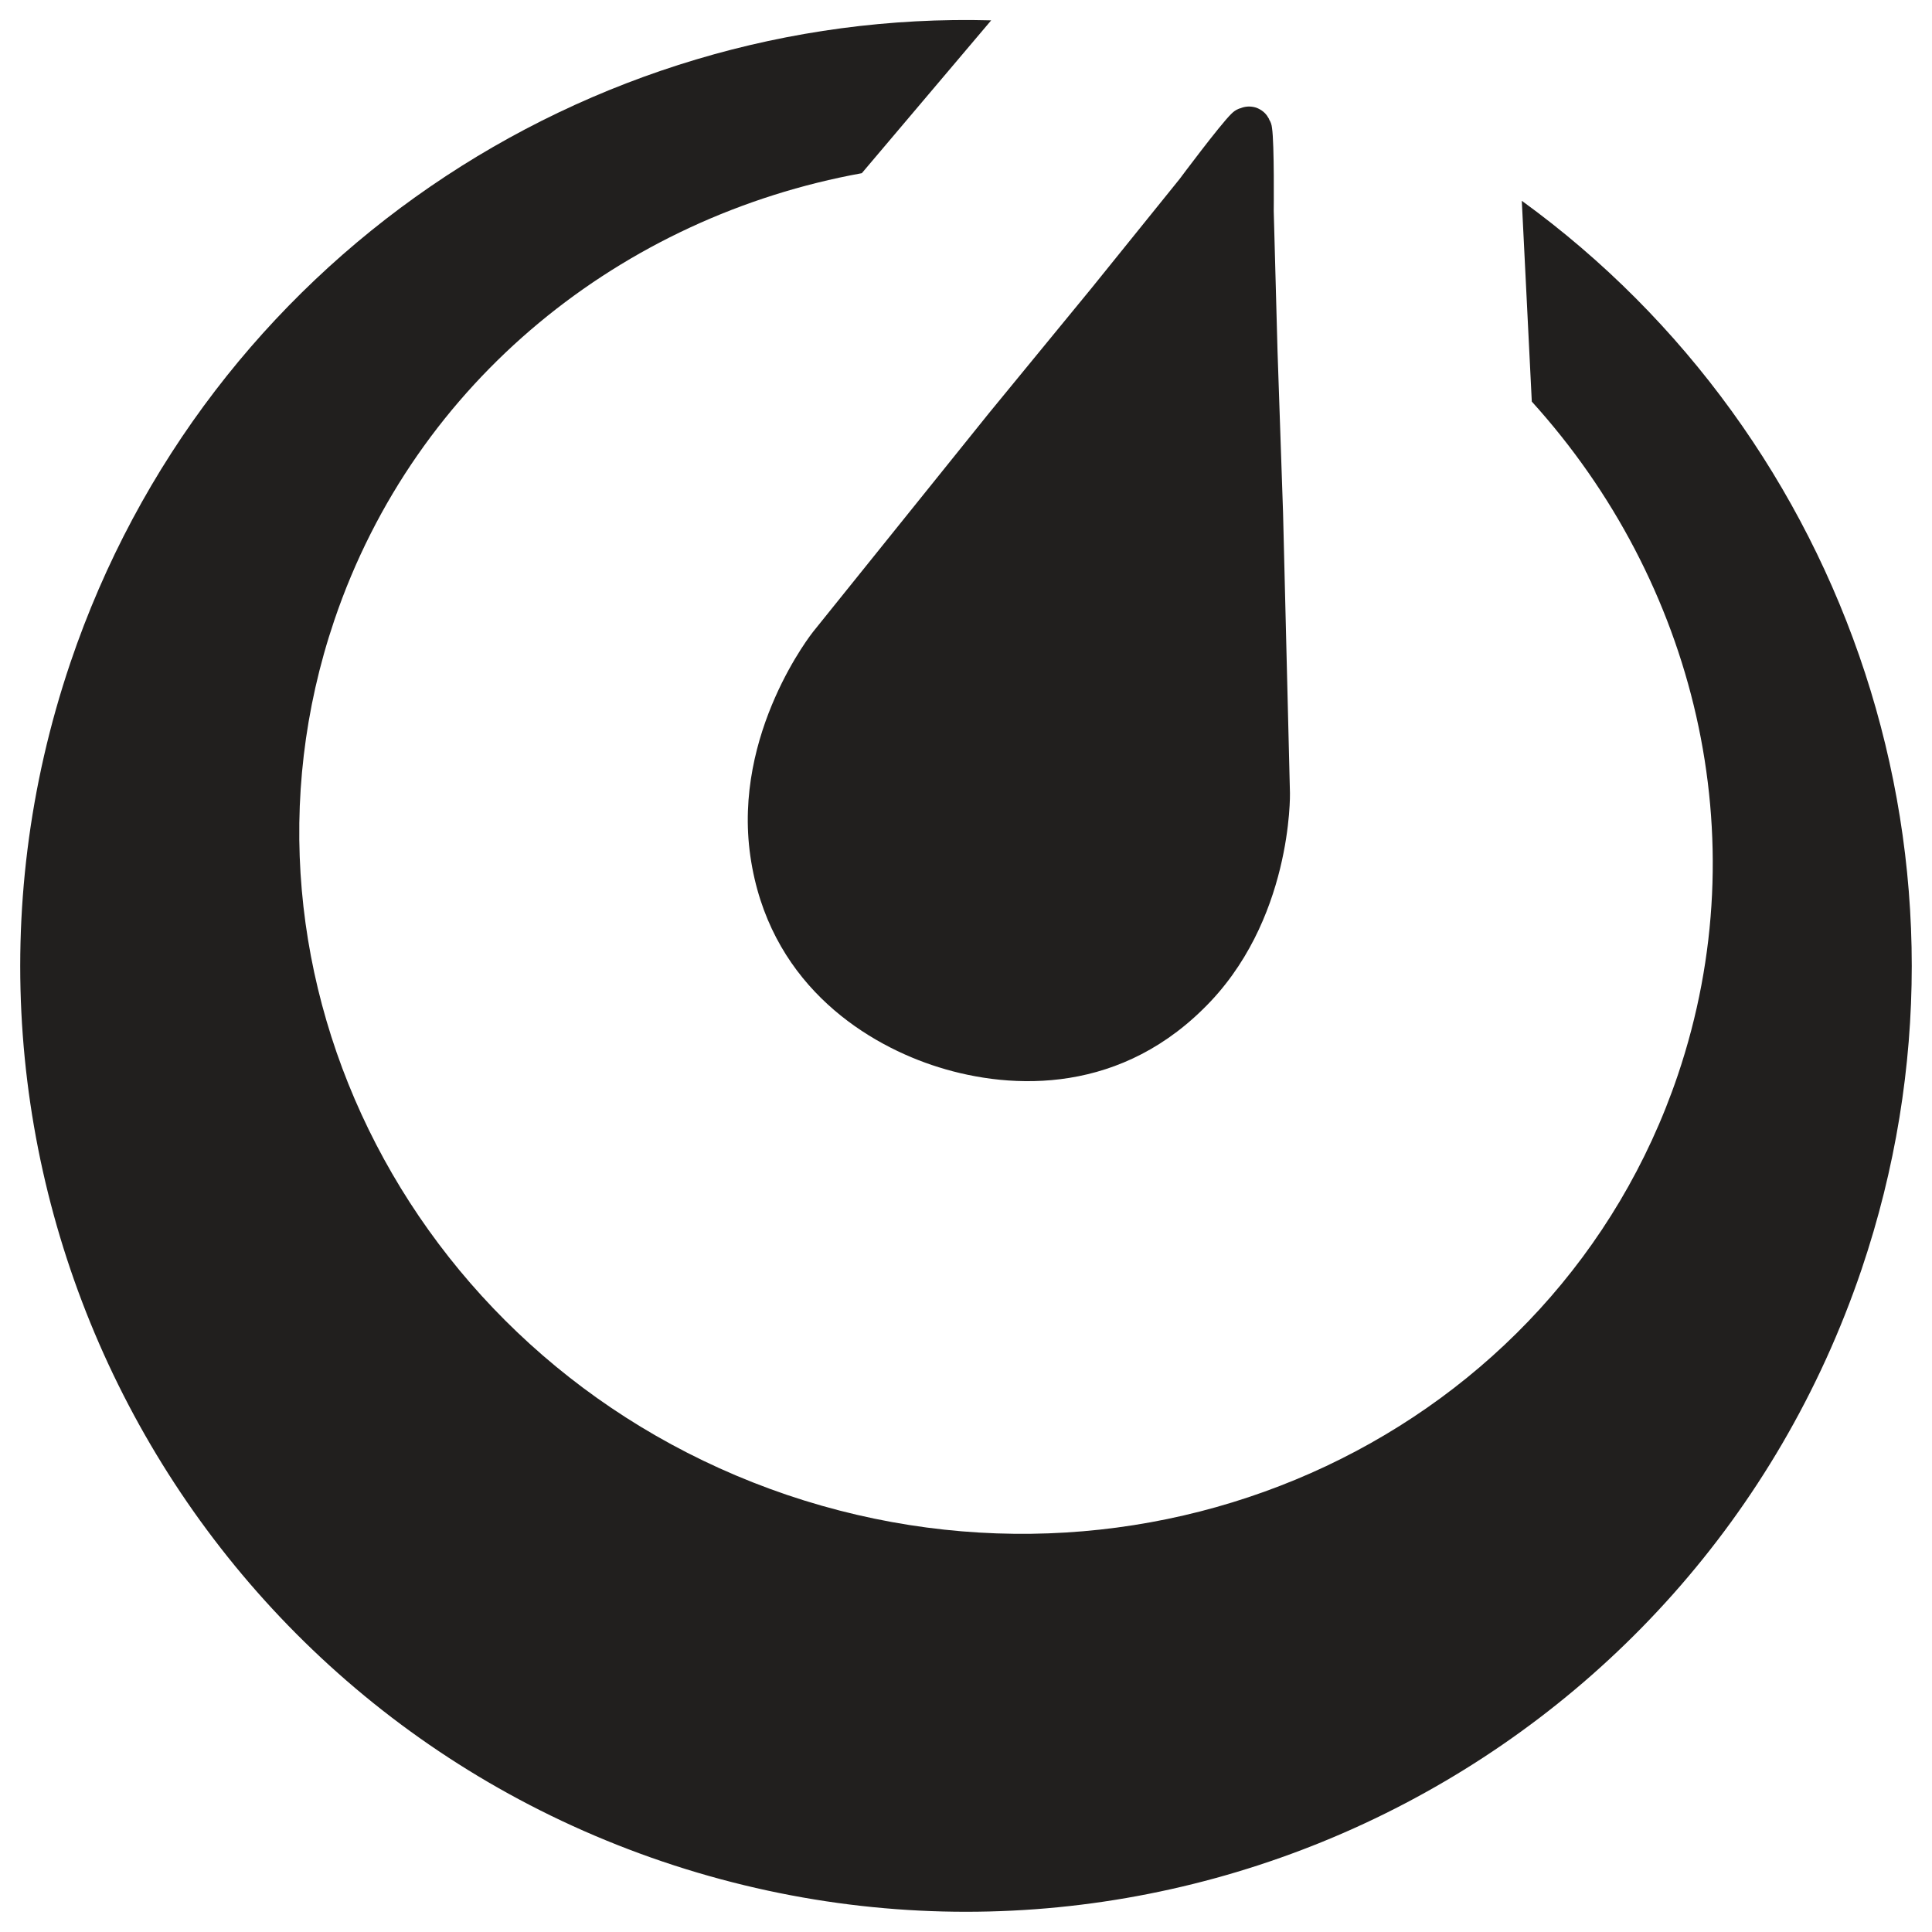
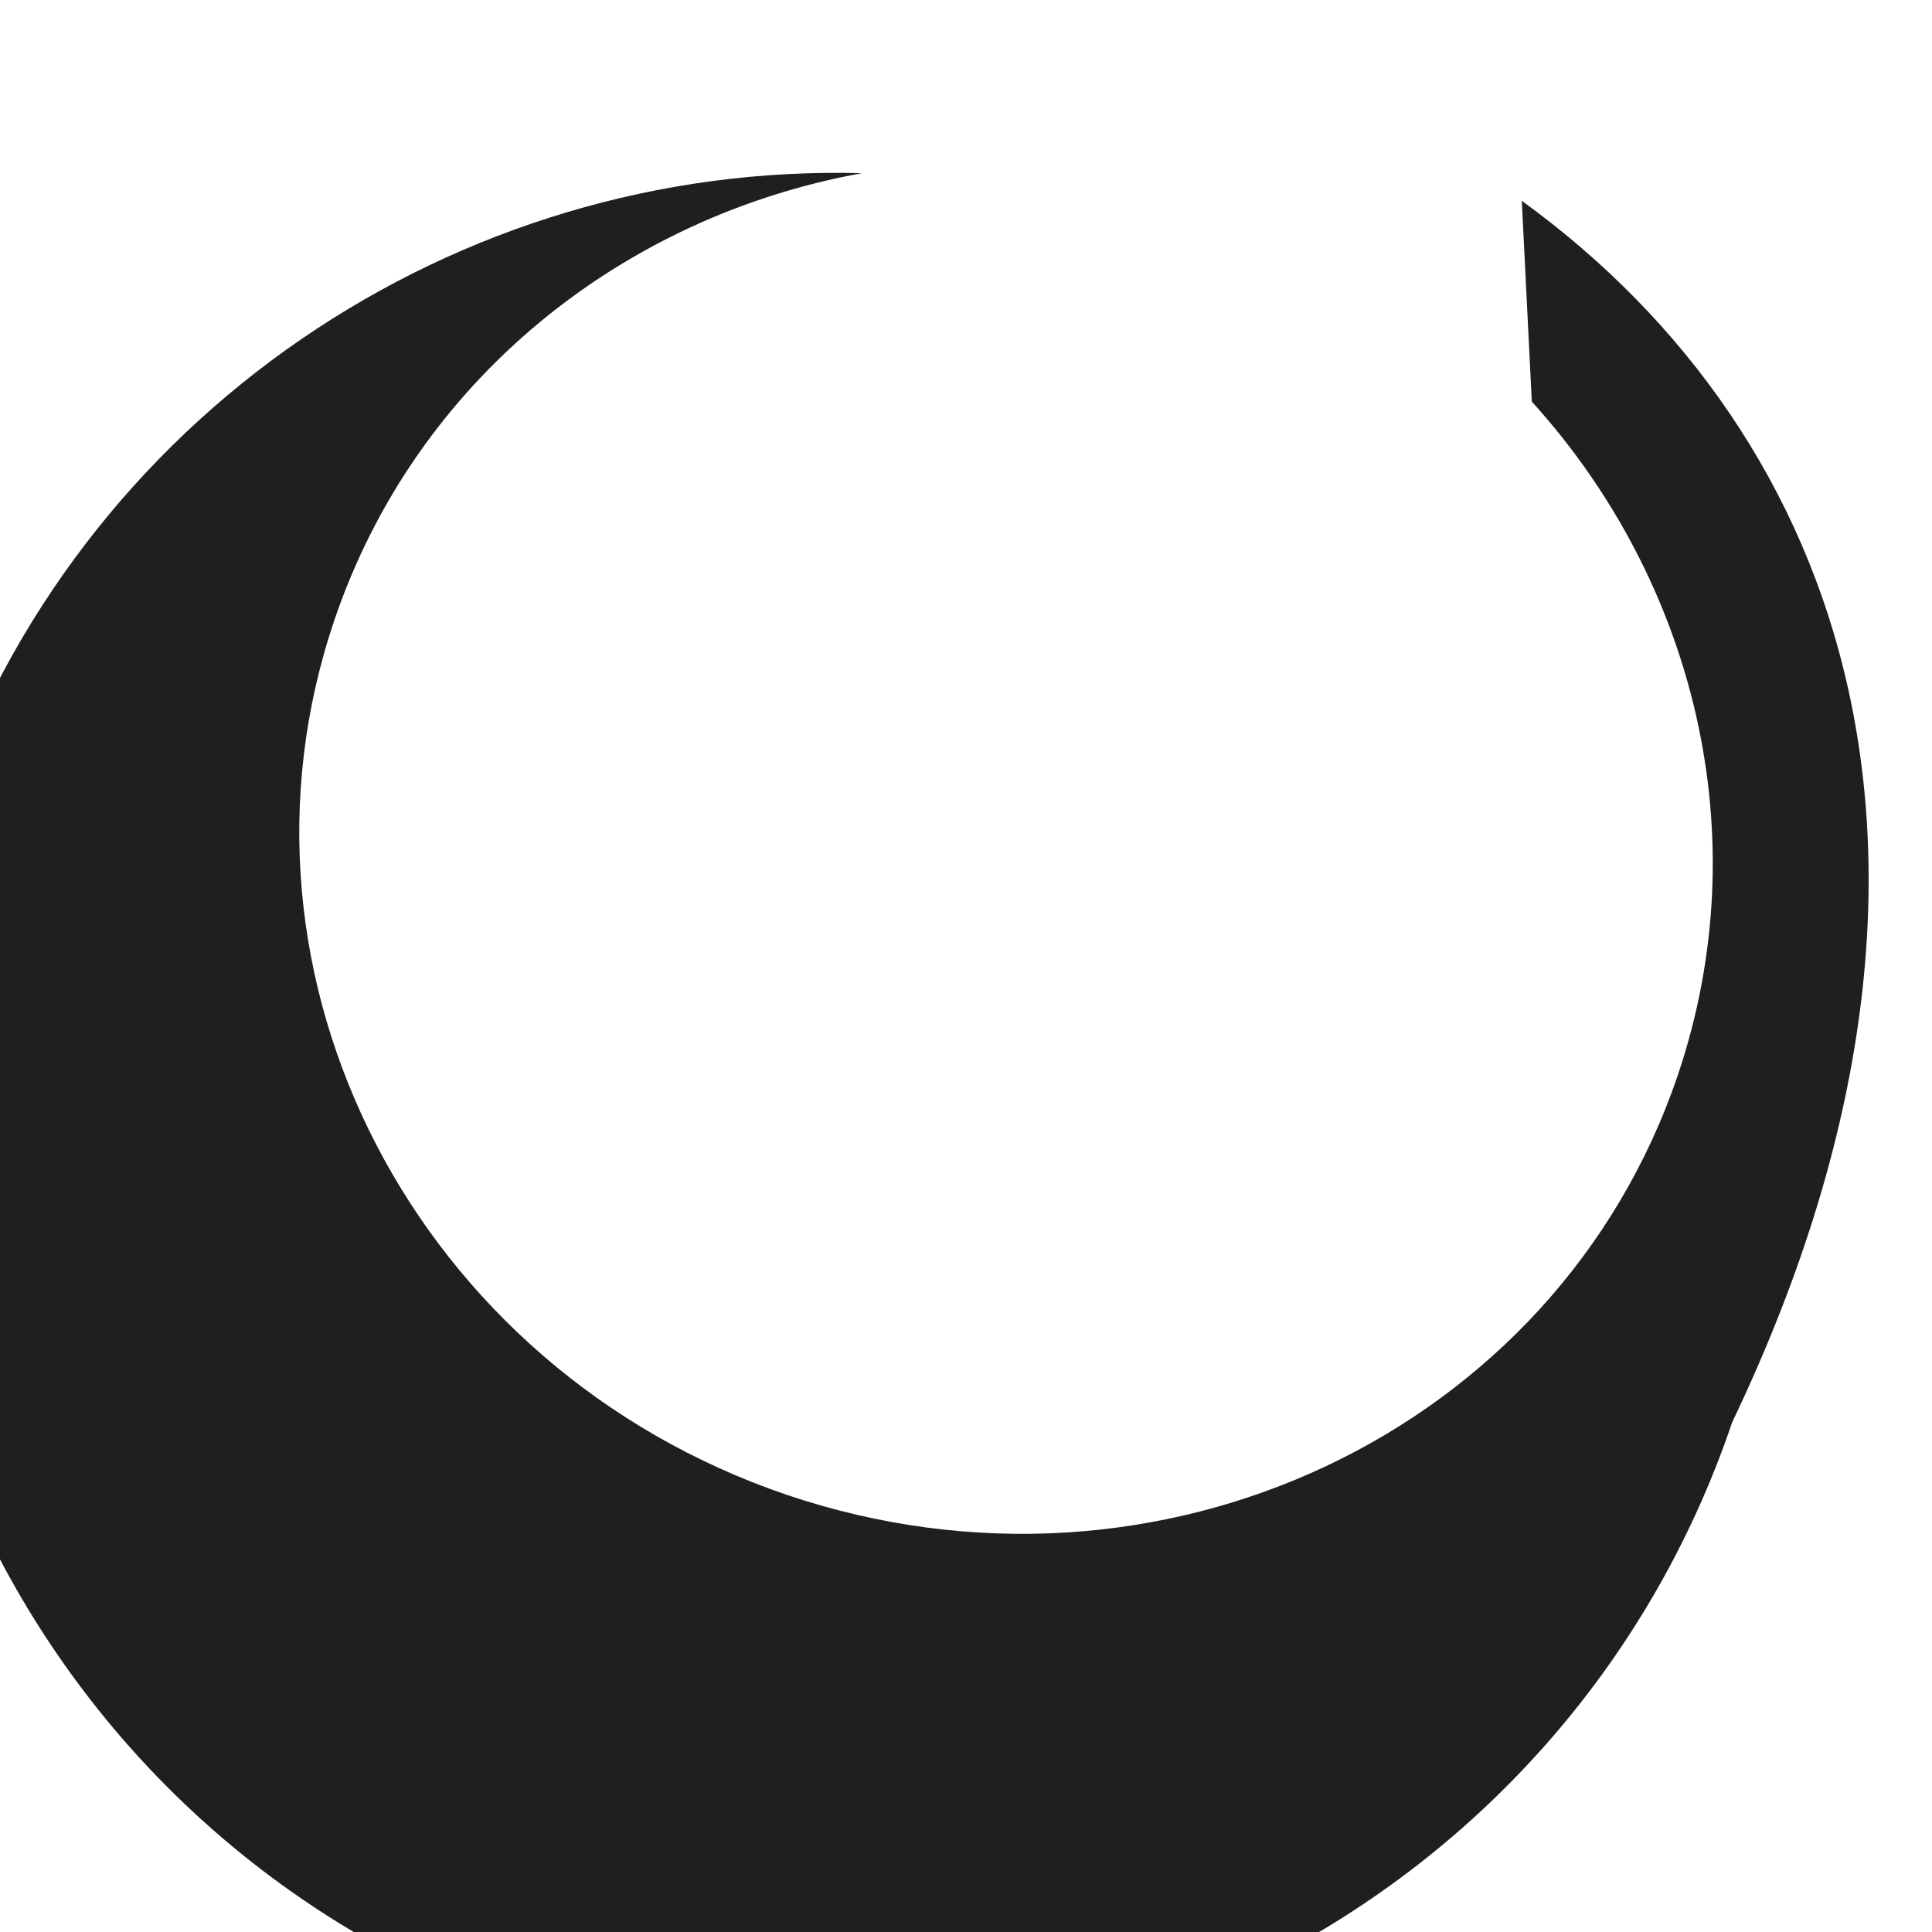
<svg xmlns="http://www.w3.org/2000/svg" version="1.1" id="svg2" x="0px" y="0px" viewBox="0 0 70 70" style="enable-background:new 0 0 70 70;" xml:space="preserve">
  <style type="text/css">
	.st0{fill-rule:evenodd;clip-rule:evenodd;fill:#211F1E;}
</style>
  <g id="g10" transform="matrix(1.25,0,0,-1.25,0,205.35)">
    <g id="g12" transform="scale(0.1,0.1)">
      <g id="g14">
        <g>
          <g id="g16">
-             <path id="path24" class="st0" d="M441.1,1584.6l2.9-58.2c47.2-52.1,65.8-125.9,42.3-195.3c-35.1-103.5-150.6-158-258.2-121.6       C120.6,1246,61.8,1359.4,96.9,1463c23.6,69.6,83.5,117,152.9,129.6l37.5,44.3c-117,3.2-227.4-69.5-266.9-186.2       c-48.5-143.4,28.3-298.9,171.7-347.5c143.4-48.5,298.9,28.3,347.5,171.7C579,1391.4,535.7,1516,441.1,1584.6" />
-             <path id="path26" class="st0" d="M373.9,1412.9l-2,81.3l-1.6,46.8l-1.1,40.6c0,0,0.2,19.6-0.5,24.1c-0.1,1-0.4,1.8-0.8,2.4       l-0.1,0.3l-0.2,0.3c-0.7,1.3-1.9,2.3-3.5,2.9c-1.6,0.5-3.2,0.4-4.6-0.2l-0.1,0l-0.5-0.2c-0.7-0.3-1.3-0.7-2-1.4       c-3.3-3.2-15-18.9-15-18.9l-25.5-31.6l-29.7-36.2l-51-63.4c0,0-23.4-29.2-18.2-65.1s31.9-53.5,52.6-60.5       c20.7-7,52.6-9.3,78.5,16.1C374.7,1375.5,373.9,1412.9,373.9,1412.9" />
+             <path id="path24" class="st0" d="M441.1,1584.6l2.9-58.2c47.2-52.1,65.8-125.9,42.3-195.3c-35.1-103.5-150.6-158-258.2-121.6       C120.6,1246,61.8,1359.4,96.9,1463c23.6,69.6,83.5,117,152.9,129.6c-117,3.2-227.4-69.5-266.9-186.2       c-48.5-143.4,28.3-298.9,171.7-347.5c143.4-48.5,298.9,28.3,347.5,171.7C579,1391.4,535.7,1516,441.1,1584.6" />
          </g>
        </g>
      </g>
    </g>
  </g>
</svg>